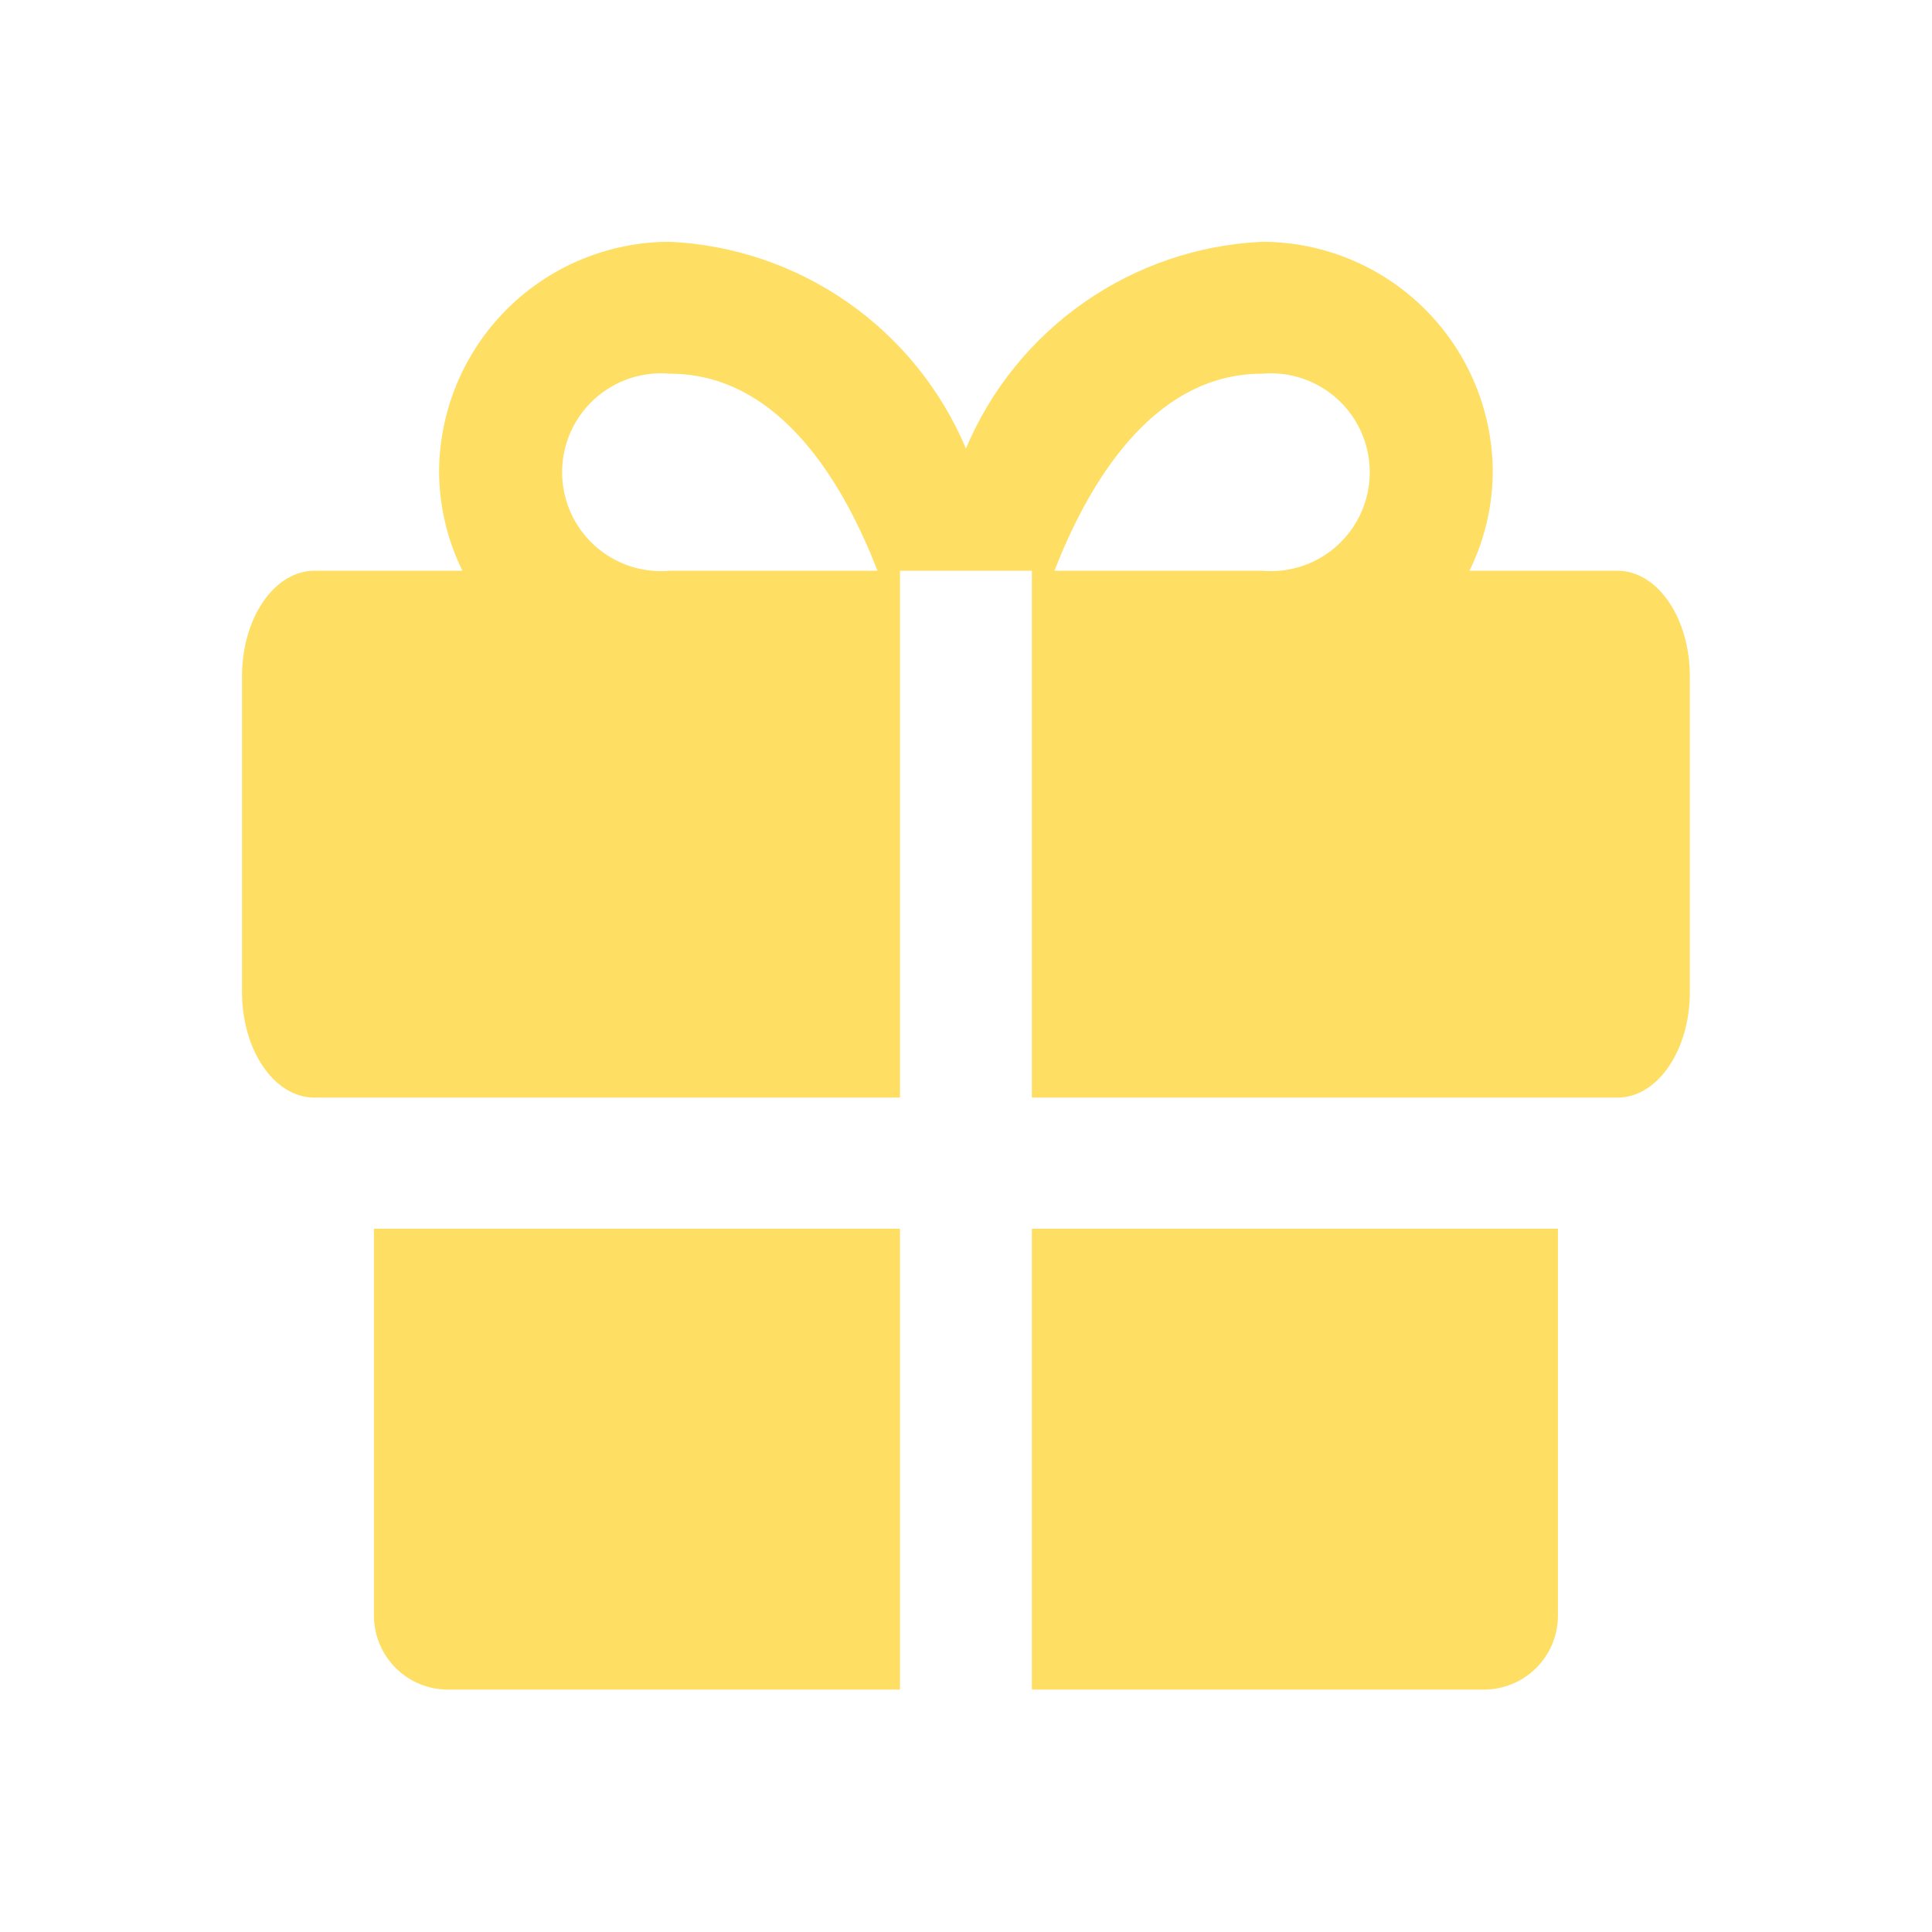
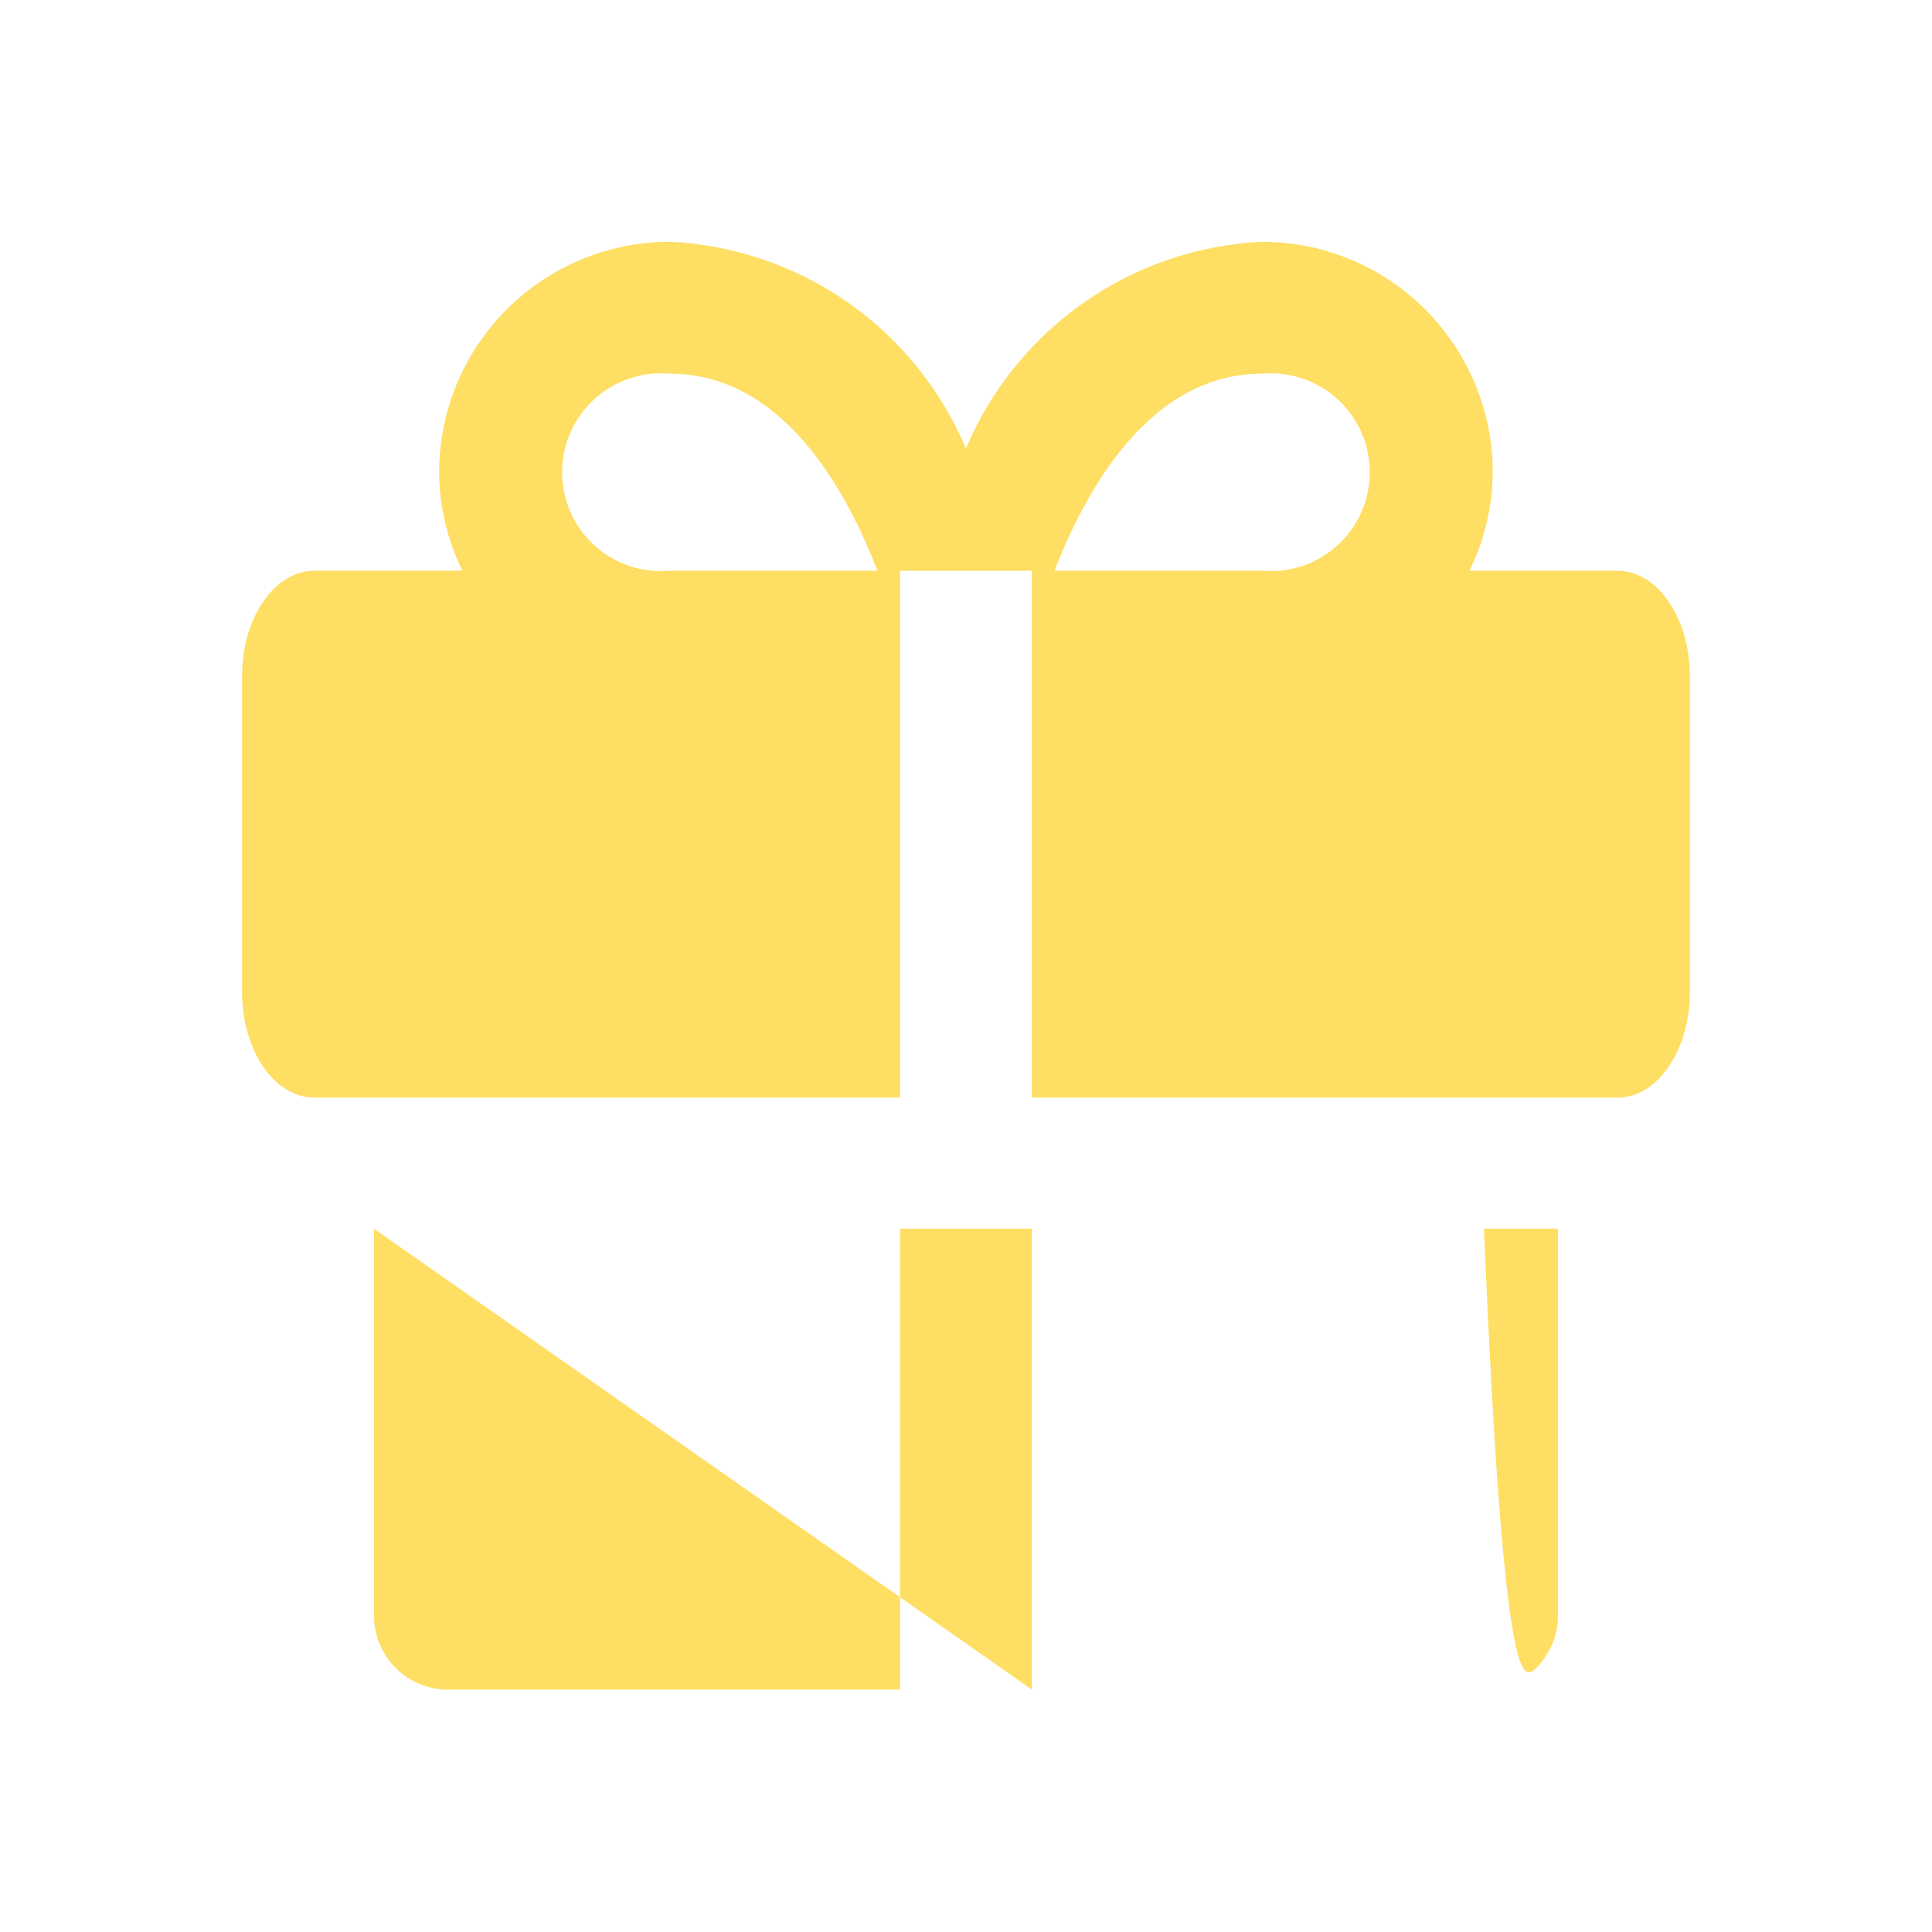
<svg xmlns="http://www.w3.org/2000/svg" width="970" height="970" viewBox="0 0 970 970" fill="none">
-   <path d="M187.744 616.897V811.545C187.851 821.328 191.812 830.675 198.768 837.555C205.724 844.435 215.113 848.294 224.897 848.294H451.851V616.897H187.744ZM518.079 848.294H745.034C754.817 848.294 764.207 844.435 771.163 837.555C778.119 830.675 782.08 821.328 782.186 811.545V616.897H518.079V848.294ZM812.07 286.562H737.765C745.376 271.104 749.38 254.121 749.476 236.891C749.369 206.222 737.111 176.846 715.387 155.198C693.663 133.55 664.244 121.394 633.576 121.395C601.537 122.914 570.582 133.465 544.286 151.83C517.989 170.195 497.424 195.624 484.965 225.18C472.507 195.624 451.941 170.195 425.645 151.83C399.348 133.465 368.393 122.914 336.355 121.395C305.686 121.394 276.267 133.55 254.543 155.198C232.82 176.846 220.562 206.222 220.455 236.891C220.55 254.121 224.555 271.104 232.166 286.562H157.861C137.669 286.562 121.516 310.388 121.516 339.464V498.171C121.516 527.247 137.669 551.073 157.861 551.073H451.851V286.562H518.079V551.073H812.07C832.261 551.073 848.415 527.247 848.415 498.171V339.464C848.415 310.388 832.261 286.562 812.07 286.562ZM336.355 286.562C329.483 287.184 322.556 286.367 316.018 284.163C309.479 281.959 303.471 278.418 298.377 273.763C293.283 269.109 289.214 263.445 286.43 257.131C283.647 250.817 282.209 243.993 282.209 237.093C282.209 230.192 283.647 223.368 286.43 217.054C289.214 210.741 293.283 205.076 298.377 200.422C303.471 195.768 309.479 192.226 316.018 190.022C322.556 187.819 329.483 187.002 336.355 187.623C392.891 187.623 424.794 245.775 440.544 286.562H336.355ZM633.576 286.562H529.387C545.136 246.179 577.039 187.623 633.576 187.623C640.448 187.002 647.374 187.819 653.913 190.022C660.452 192.226 666.46 195.768 671.554 200.422C676.648 205.076 680.716 210.741 683.5 217.054C686.284 223.368 687.721 230.192 687.721 237.093C687.721 243.993 686.284 250.817 683.5 257.131C680.716 263.445 676.648 269.109 671.554 273.763C666.46 278.418 660.452 281.959 653.913 284.163C647.374 286.367 640.448 287.184 633.576 286.562V286.562Z" fill="#FEDE63" />
+   <path d="M187.744 616.897V811.545C187.851 821.328 191.812 830.675 198.768 837.555C205.724 844.435 215.113 848.294 224.897 848.294H451.851V616.897H187.744ZH745.034C754.817 848.294 764.207 844.435 771.163 837.555C778.119 830.675 782.08 821.328 782.186 811.545V616.897H518.079V848.294ZM812.07 286.562H737.765C745.376 271.104 749.38 254.121 749.476 236.891C749.369 206.222 737.111 176.846 715.387 155.198C693.663 133.55 664.244 121.394 633.576 121.395C601.537 122.914 570.582 133.465 544.286 151.83C517.989 170.195 497.424 195.624 484.965 225.18C472.507 195.624 451.941 170.195 425.645 151.83C399.348 133.465 368.393 122.914 336.355 121.395C305.686 121.394 276.267 133.55 254.543 155.198C232.82 176.846 220.562 206.222 220.455 236.891C220.55 254.121 224.555 271.104 232.166 286.562H157.861C137.669 286.562 121.516 310.388 121.516 339.464V498.171C121.516 527.247 137.669 551.073 157.861 551.073H451.851V286.562H518.079V551.073H812.07C832.261 551.073 848.415 527.247 848.415 498.171V339.464C848.415 310.388 832.261 286.562 812.07 286.562ZM336.355 286.562C329.483 287.184 322.556 286.367 316.018 284.163C309.479 281.959 303.471 278.418 298.377 273.763C293.283 269.109 289.214 263.445 286.43 257.131C283.647 250.817 282.209 243.993 282.209 237.093C282.209 230.192 283.647 223.368 286.43 217.054C289.214 210.741 293.283 205.076 298.377 200.422C303.471 195.768 309.479 192.226 316.018 190.022C322.556 187.819 329.483 187.002 336.355 187.623C392.891 187.623 424.794 245.775 440.544 286.562H336.355ZM633.576 286.562H529.387C545.136 246.179 577.039 187.623 633.576 187.623C640.448 187.002 647.374 187.819 653.913 190.022C660.452 192.226 666.46 195.768 671.554 200.422C676.648 205.076 680.716 210.741 683.5 217.054C686.284 223.368 687.721 230.192 687.721 237.093C687.721 243.993 686.284 250.817 683.5 257.131C680.716 263.445 676.648 269.109 671.554 273.763C666.46 278.418 660.452 281.959 653.913 284.163C647.374 286.367 640.448 287.184 633.576 286.562V286.562Z" fill="#FEDE63" />
</svg>